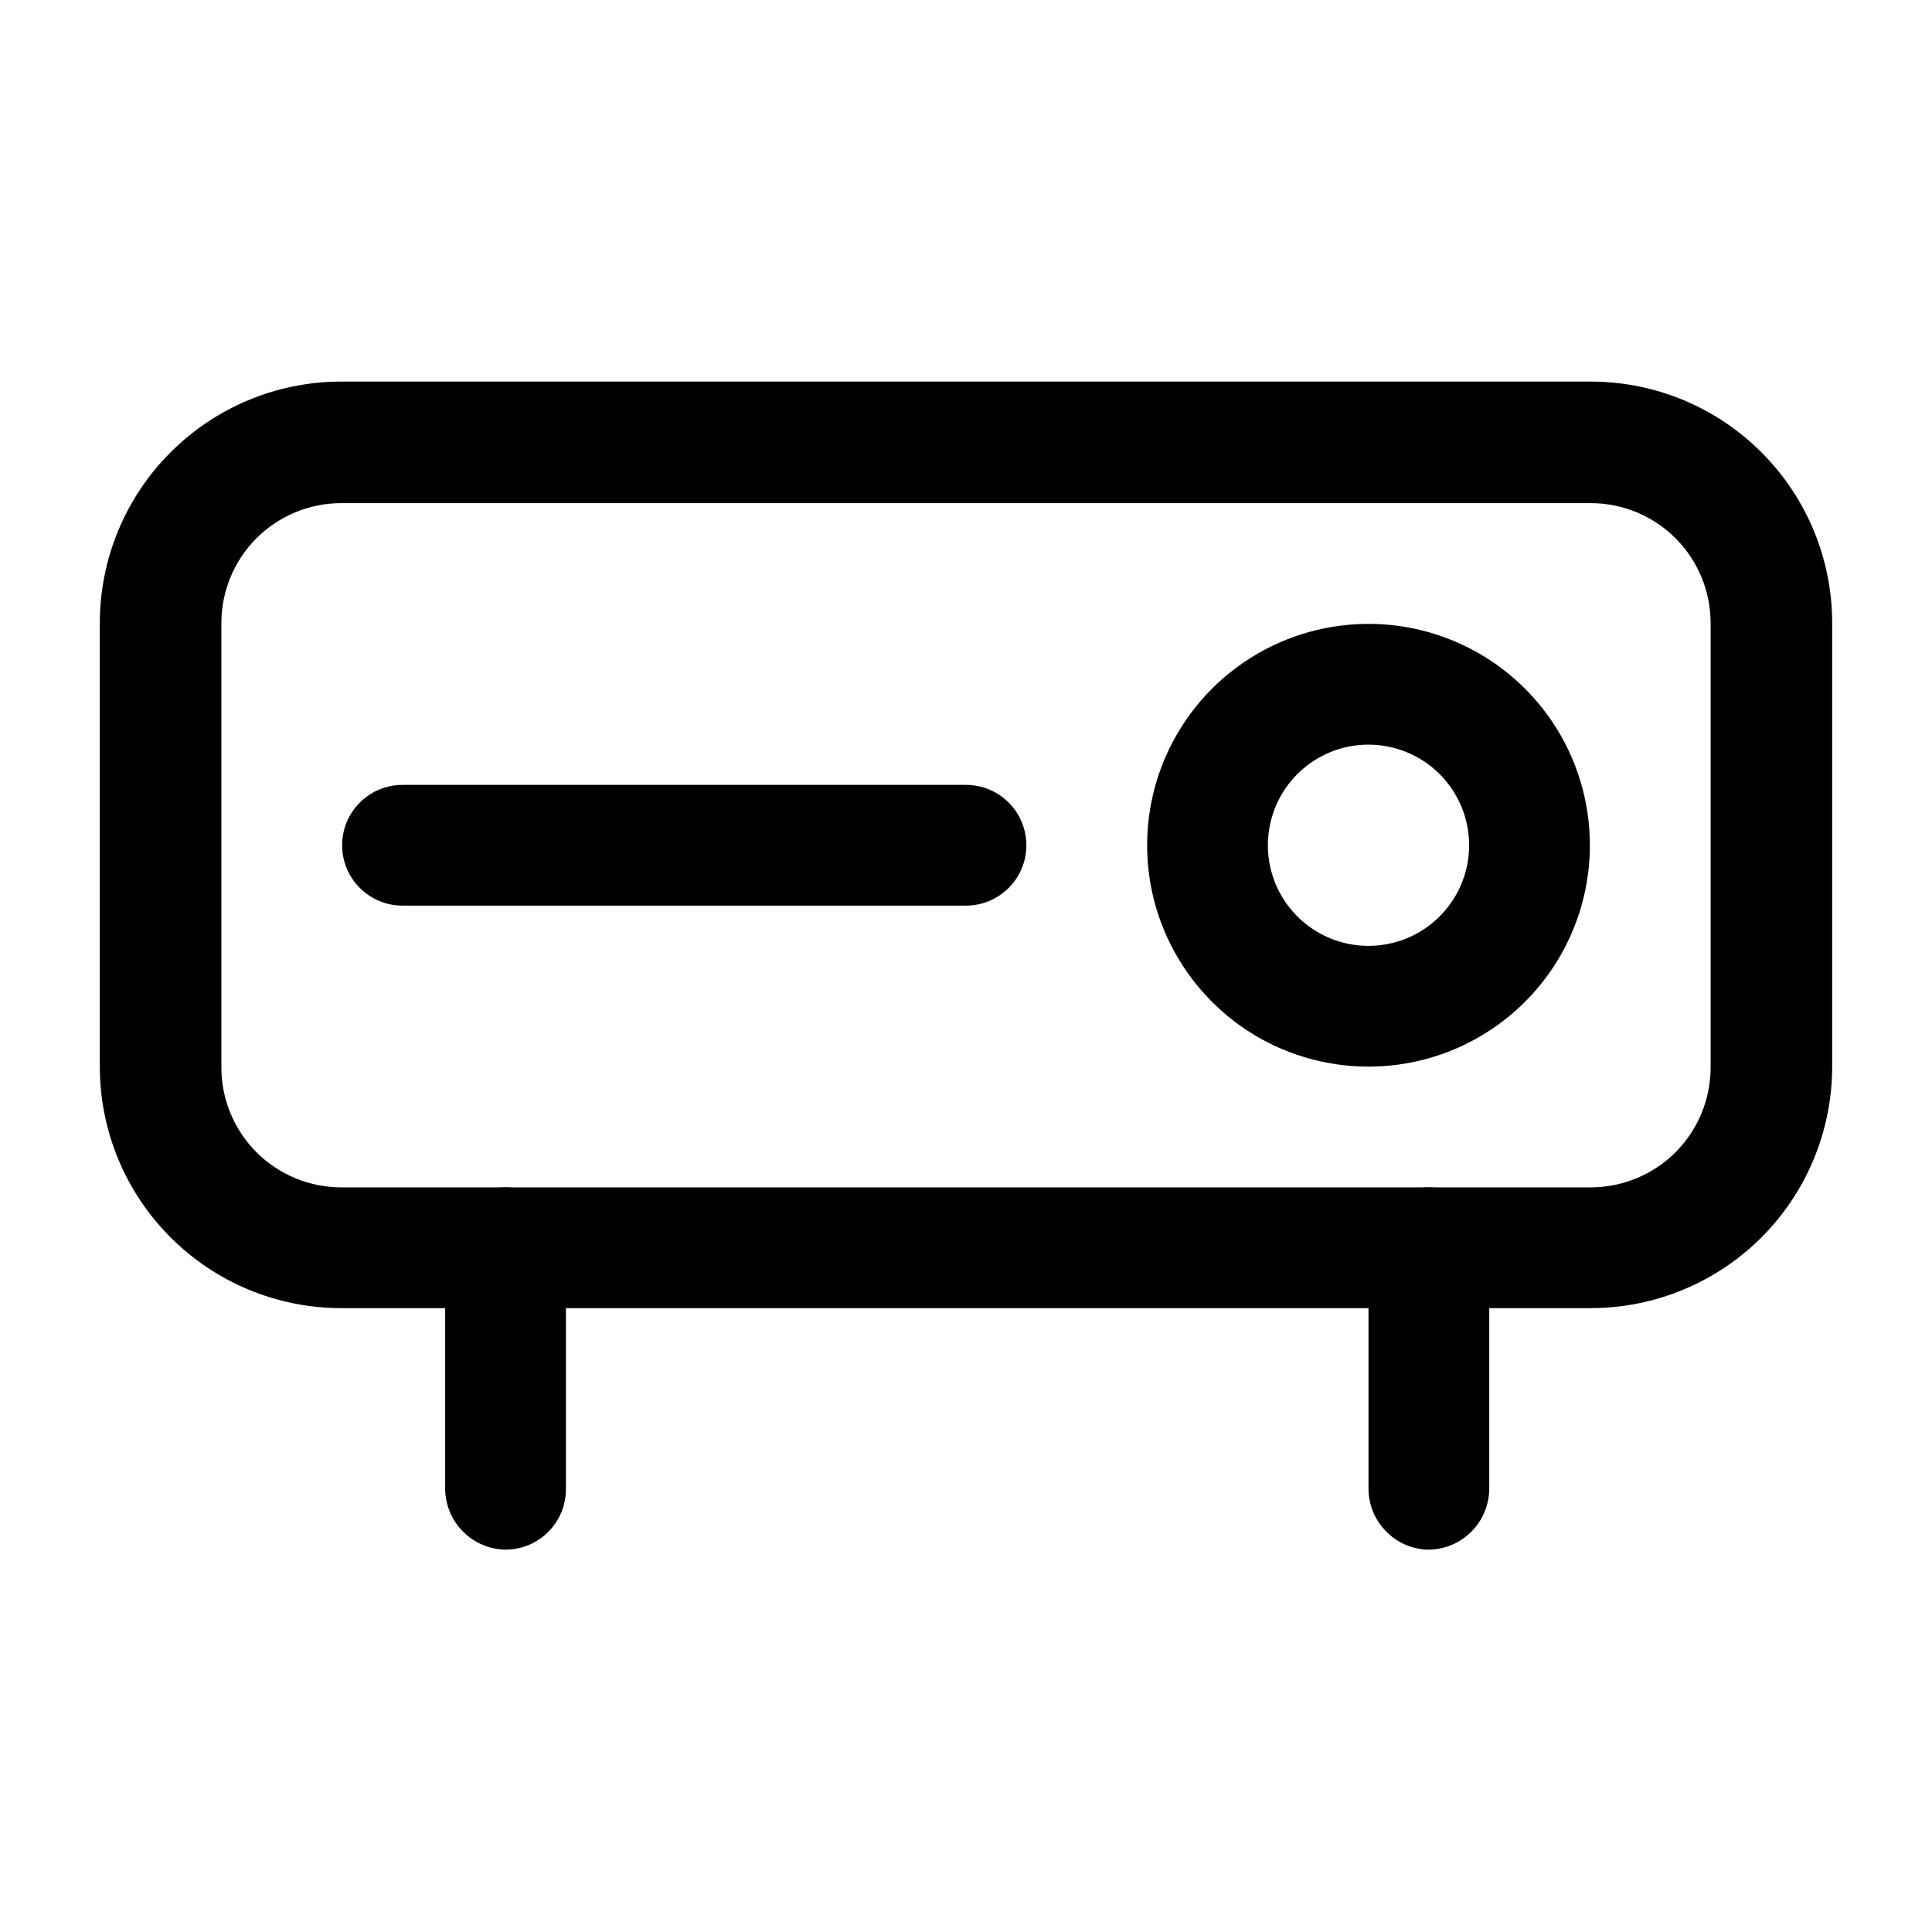
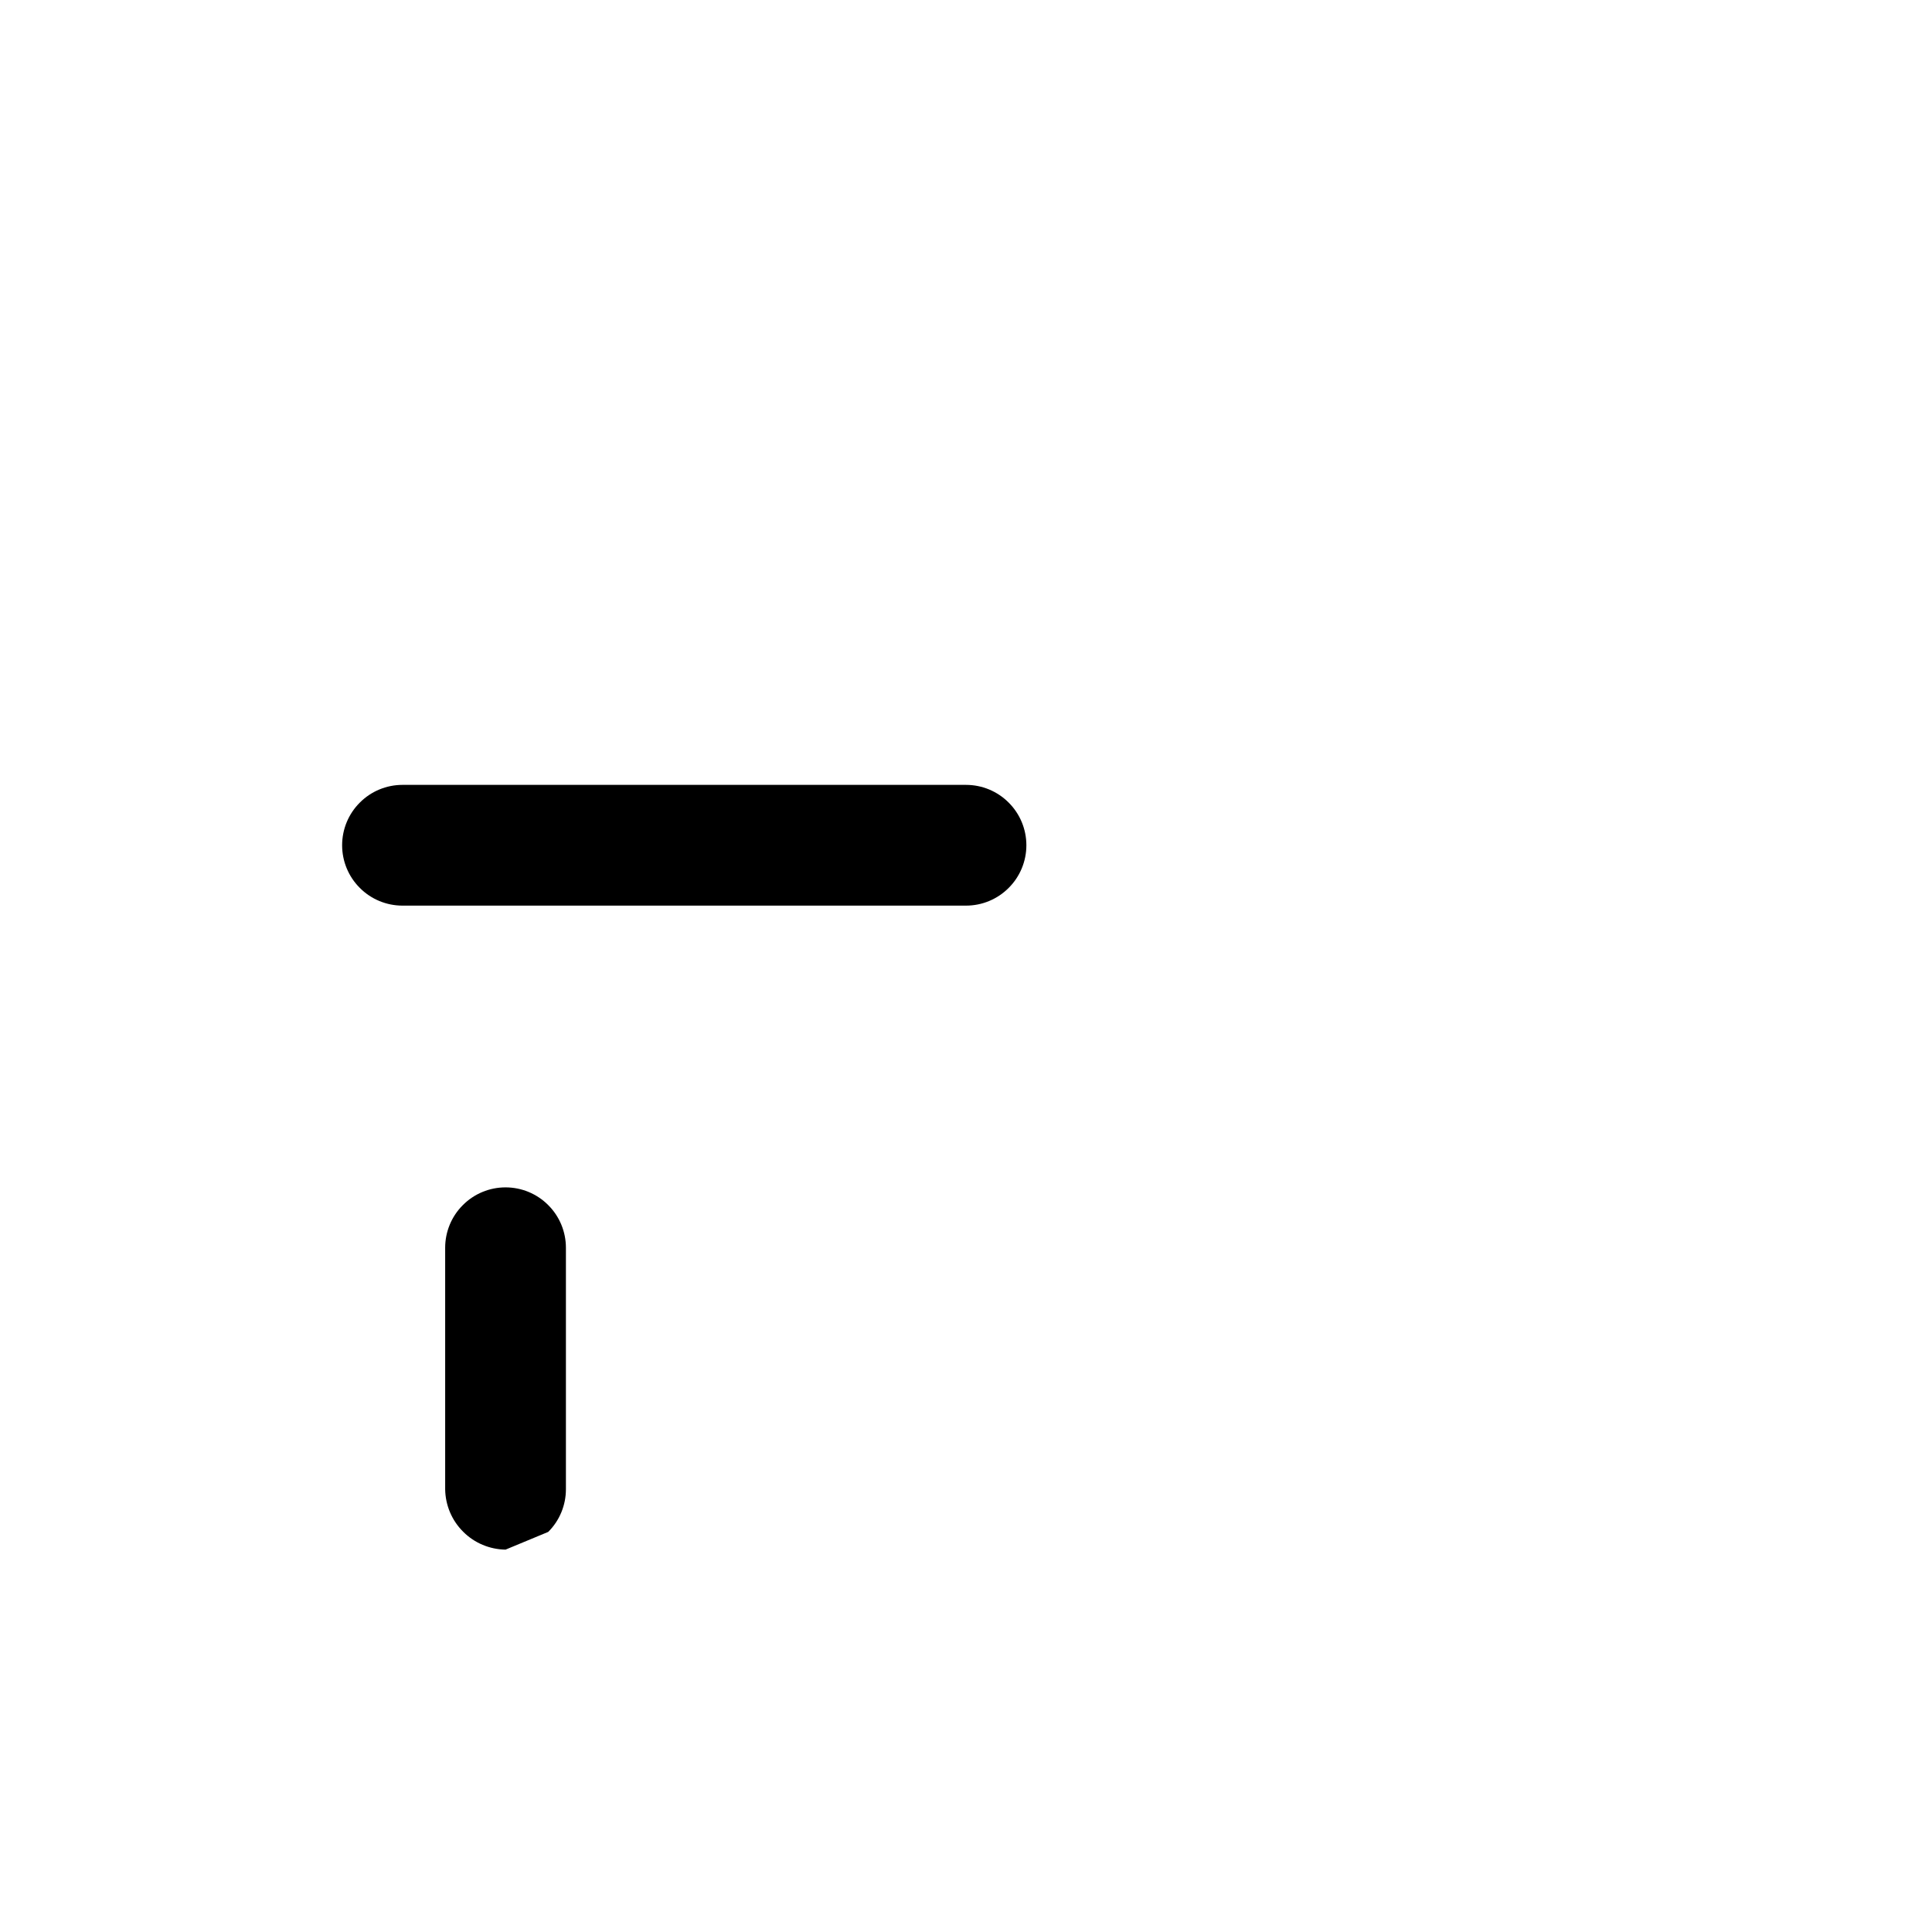
<svg xmlns="http://www.w3.org/2000/svg" width="800px" height="800px" viewBox="0 0 24 24" fill="none">
-   <path d="M19.76 16.25H4.24C3.444 16.25 2.681 15.934 2.119 15.371C1.556 14.809 1.24 14.046 1.24 13.25V7.74C1.24 6.944 1.556 6.181 2.119 5.619C2.681 5.056 3.444 4.74 4.24 4.74H19.76C20.556 4.74 21.319 5.056 21.881 5.619C22.444 6.181 22.76 6.944 22.76 7.74V13.26C22.757 14.054 22.44 14.814 21.878 15.375C21.316 15.935 20.554 16.25 19.76 16.25ZM4.24 6.25C3.845 6.25 3.466 6.407 3.186 6.686C2.907 6.966 2.75 7.345 2.75 7.74V13.26C2.75 13.655 2.907 14.034 3.186 14.314C3.466 14.593 3.845 14.75 4.24 14.75H19.76C20.155 14.75 20.534 14.593 20.814 14.314C21.093 14.034 21.25 13.655 21.25 13.26V7.74C21.25 7.345 21.093 6.966 20.814 6.686C20.534 6.407 20.155 6.25 19.76 6.25H4.24Z" fill="#000000" />
-   <path d="M17 13.25C16.456 13.25 15.924 13.089 15.472 12.787C15.02 12.484 14.668 12.055 14.459 11.552C14.251 11.05 14.197 10.497 14.303 9.963C14.409 9.43 14.671 8.94 15.056 8.555C15.44 8.171 15.93 7.909 16.463 7.803C16.997 7.697 17.55 7.751 18.052 7.959C18.555 8.167 18.984 8.52 19.287 8.972C19.589 9.424 19.75 9.956 19.75 10.5C19.75 11.229 19.46 11.929 18.945 12.444C18.429 12.96 17.729 13.25 17 13.25ZM17 9.25C16.753 9.25 16.511 9.323 16.305 9.461C16.1 9.598 15.94 9.793 15.845 10.022C15.751 10.25 15.726 10.501 15.774 10.744C15.822 10.986 15.941 11.209 16.116 11.384C16.291 11.559 16.514 11.678 16.756 11.726C16.999 11.774 17.25 11.749 17.478 11.655C17.707 11.56 17.902 11.4 18.039 11.194C18.177 10.989 18.25 10.747 18.25 10.5C18.25 10.168 18.118 9.851 17.884 9.616C17.649 9.382 17.331 9.25 17 9.25Z" fill="#000000" />
  <path d="M12 11.25H5C4.801 11.25 4.61 11.171 4.47 11.03C4.329 10.89 4.25 10.699 4.25 10.5C4.25 10.301 4.329 10.11 4.47 9.97C4.61 9.829 4.801 9.75 5 9.75H12C12.199 9.75 12.39 9.829 12.53 9.97C12.671 10.11 12.75 10.301 12.75 10.5C12.75 10.699 12.671 10.89 12.53 11.03C12.39 11.171 12.199 11.25 12 11.25Z" fill="#000000" />
-   <path d="M6.28 19.25C6.082 19.247 5.893 19.168 5.753 19.027C5.612 18.887 5.533 18.698 5.53 18.5V15.5C5.53 15.301 5.609 15.11 5.75 14.97C5.89 14.829 6.081 14.75 6.28 14.75C6.479 14.75 6.67 14.829 6.81 14.97C6.951 15.11 7.03 15.301 7.03 15.5V18.5C7.03 18.699 6.951 18.89 6.81 19.03C6.67 19.171 6.479 19.25 6.28 19.25Z" fill="#000000" />
-   <path d="M17.72 19.25C17.527 19.24 17.345 19.157 17.212 19.017C17.078 18.878 17.002 18.693 17 18.5V15.5C17 15.301 17.079 15.11 17.22 14.97C17.36 14.829 17.551 14.75 17.75 14.75C17.949 14.75 18.14 14.829 18.28 14.97C18.421 15.11 18.5 15.301 18.5 15.5V18.5C18.499 18.601 18.477 18.7 18.437 18.792C18.397 18.885 18.339 18.968 18.267 19.038C18.194 19.108 18.108 19.163 18.015 19.199C17.921 19.235 17.821 19.253 17.72 19.25Z" fill="#000000" />
+   <path d="M6.28 19.25C6.082 19.247 5.893 19.168 5.753 19.027C5.612 18.887 5.533 18.698 5.53 18.5V15.5C5.53 15.301 5.609 15.11 5.75 14.97C5.89 14.829 6.081 14.75 6.28 14.75C6.479 14.75 6.67 14.829 6.81 14.97C6.951 15.11 7.03 15.301 7.03 15.5V18.5C7.03 18.699 6.951 18.89 6.81 19.03Z" fill="#000000" />
</svg>